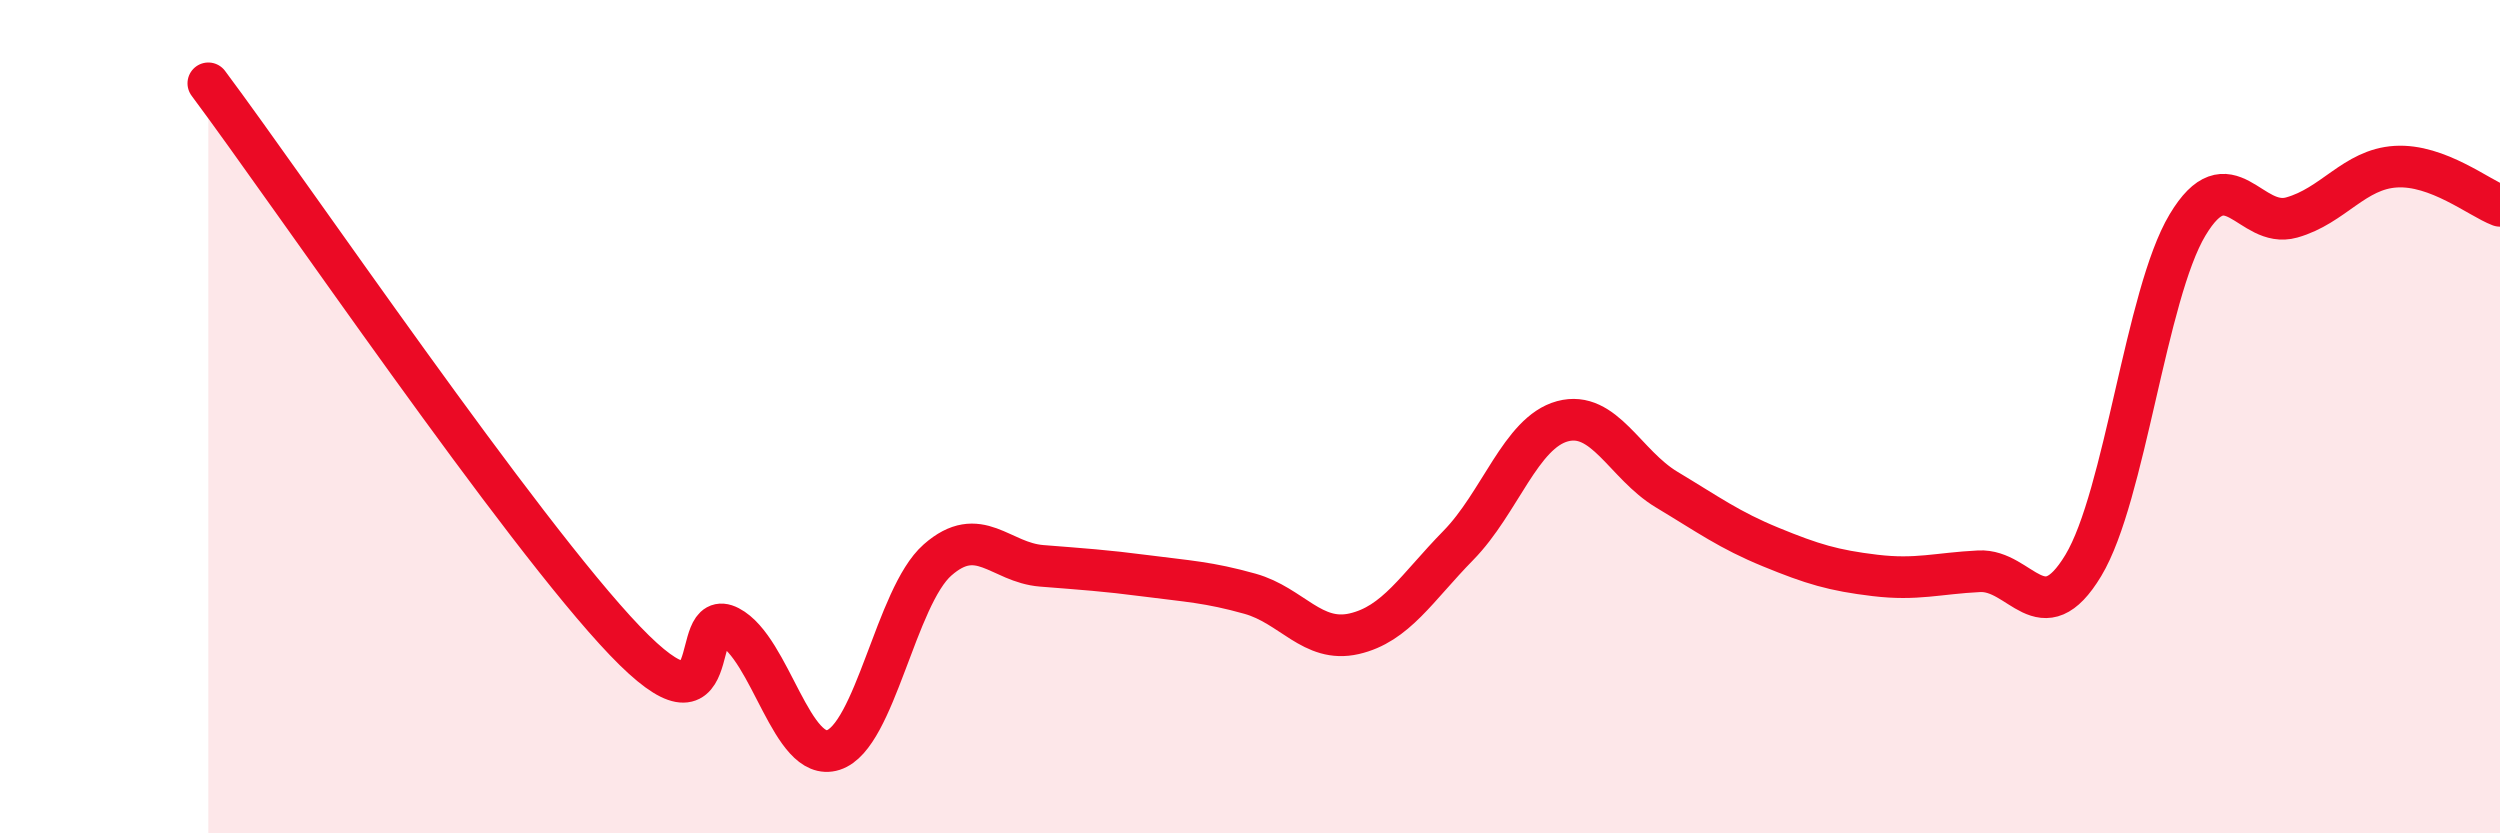
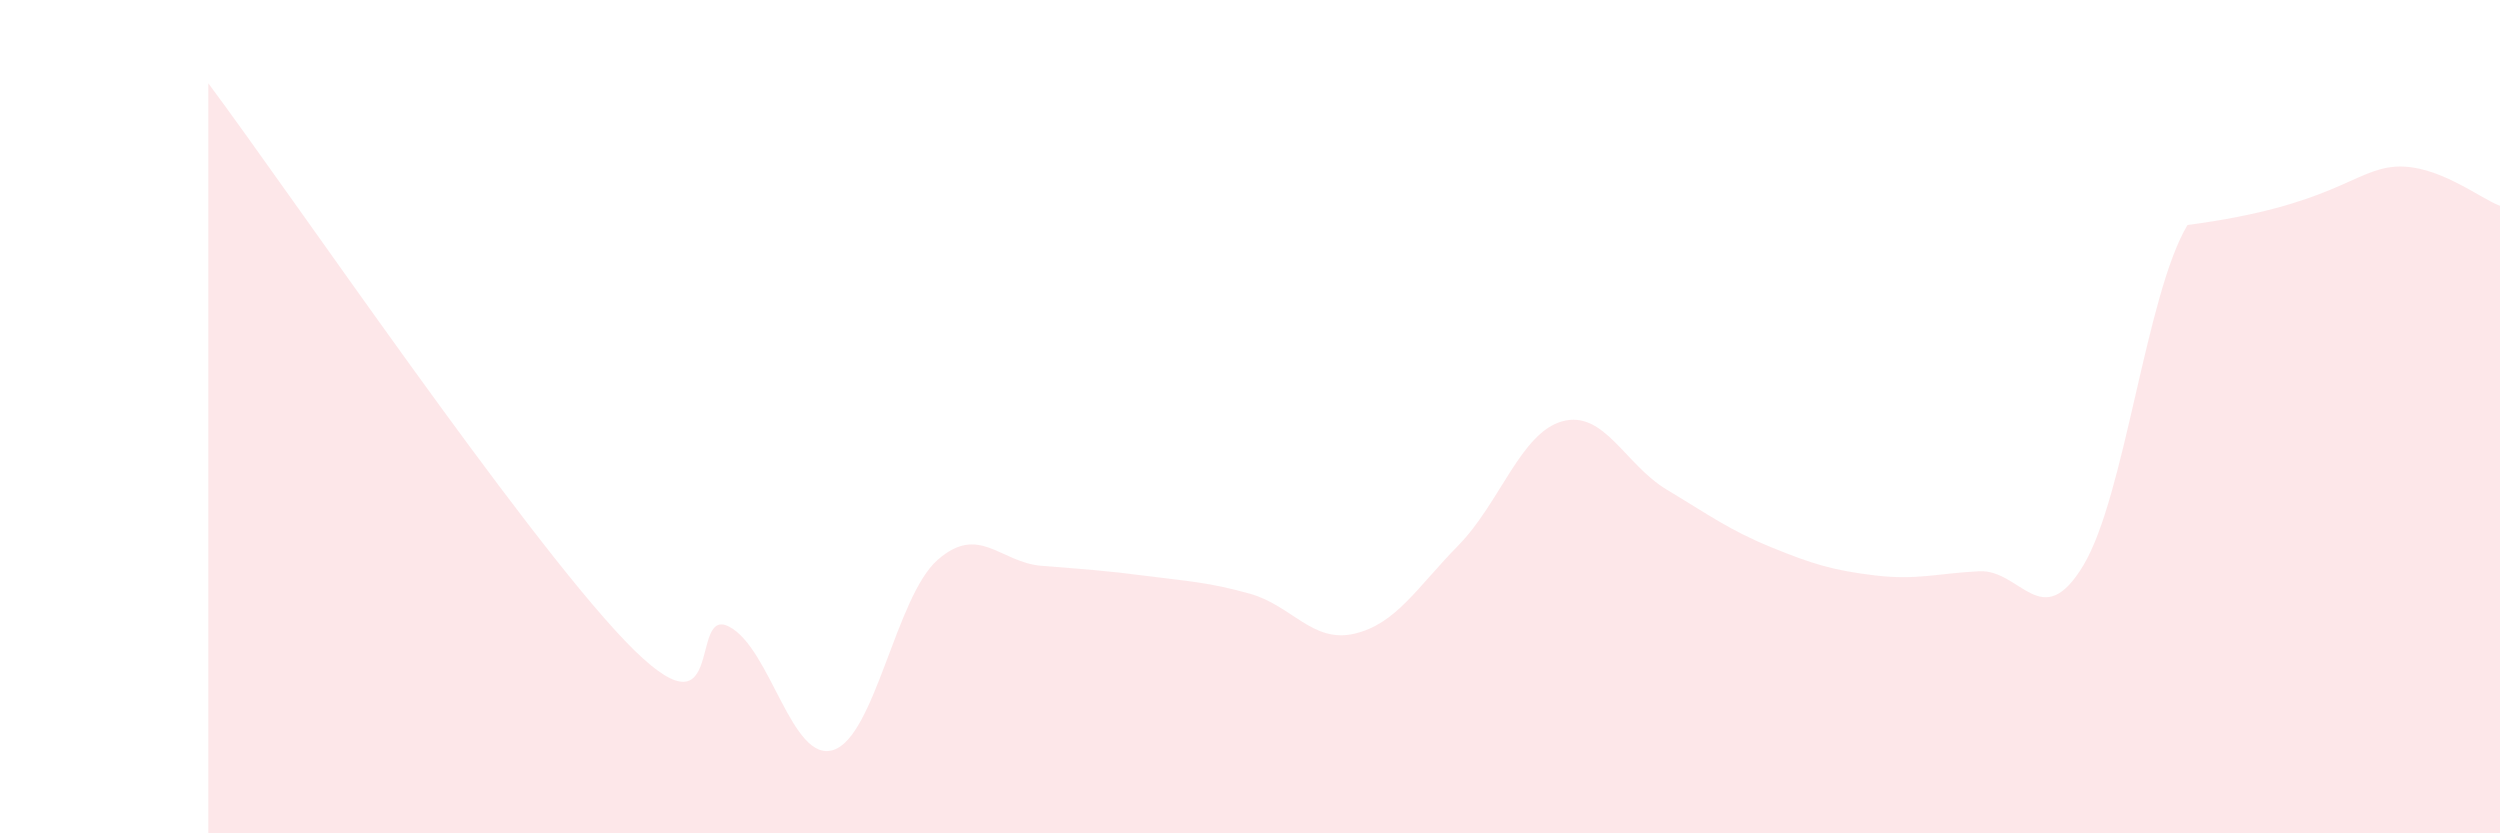
<svg xmlns="http://www.w3.org/2000/svg" width="60" height="20" viewBox="0 0 60 20">
-   <path d="M 5,2 C 7,4.68 12.5,12.77 15,15.38 C 17.5,17.99 16.5,14.52 17.5,15.04 C 18.5,15.56 19,18.32 20,18 C 21,17.68 21.5,14.32 22.5,13.44 C 23.5,12.56 24,13.5 25,13.58 C 26,13.66 26.5,13.69 27.5,13.82 C 28.5,13.95 29,13.97 30,14.25 C 31,14.53 31.5,15.44 32.5,15.21 C 33.5,14.98 34,14.11 35,13.09 C 36,12.07 36.5,10.38 37.5,10.11 C 38.5,9.84 39,11.15 40,11.75 C 41,12.35 41.5,12.72 42.5,13.13 C 43.5,13.54 44,13.69 45,13.81 C 46,13.93 46.5,13.76 47.5,13.71 C 48.5,13.66 49,15.23 50,13.57 C 51,11.91 51.5,7.07 52.5,5.4 C 53.5,3.73 54,5.5 55,5.22 C 56,4.94 56.5,4.06 57.5,4 C 58.5,3.94 59.5,4.75 60,4.94L60 20L5 20Z" fill="#EB0A25" opacity="0.1" stroke-linecap="round" stroke-linejoin="round" />
-   <path d="M 5,2 C 7,4.68 12.5,12.77 15,15.38 C 17.5,17.99 16.5,14.52 17.5,15.04 C 18.5,15.56 19,18.32 20,18 C 21,17.68 21.5,14.32 22.5,13.44 C 23.5,12.56 24,13.5 25,13.58 C 26,13.66 26.5,13.69 27.5,13.82 C 28.5,13.95 29,13.97 30,14.25 C 31,14.53 31.5,15.44 32.5,15.21 C 33.5,14.98 34,14.11 35,13.09 C 36,12.07 36.5,10.38 37.5,10.11 C 38.5,9.84 39,11.15 40,11.75 C 41,12.35 41.5,12.72 42.5,13.13 C 43.5,13.54 44,13.69 45,13.81 C 46,13.93 46.5,13.76 47.5,13.71 C 48.5,13.66 49,15.23 50,13.57 C 51,11.91 51.5,7.07 52.5,5.4 C 53.5,3.73 54,5.5 55,5.22 C 56,4.94 56.5,4.06 57.5,4 C 58.5,3.94 59.5,4.75 60,4.94" stroke="#EB0A25" stroke-width="1" fill="none" stroke-linecap="round" stroke-linejoin="round" />
+   <path d="M 5,2 C 7,4.68 12.5,12.77 15,15.38 C 17.5,17.99 16.5,14.52 17.5,15.04 C 18.5,15.56 19,18.32 20,18 C 21,17.68 21.5,14.32 22.5,13.44 C 23.5,12.56 24,13.5 25,13.58 C 26,13.66 26.5,13.69 27.5,13.82 C 28.5,13.95 29,13.97 30,14.25 C 31,14.53 31.5,15.44 32.5,15.21 C 33.5,14.98 34,14.11 35,13.09 C 36,12.07 36.5,10.38 37.5,10.11 C 38.5,9.84 39,11.15 40,11.75 C 41,12.35 41.5,12.72 42.5,13.13 C 43.5,13.54 44,13.69 45,13.81 C 46,13.93 46.5,13.76 47.5,13.71 C 48.5,13.66 49,15.23 50,13.57 C 51,11.91 51.5,7.07 52.5,5.4 C 56,4.94 56.5,4.06 57.5,4 C 58.5,3.94 59.5,4.75 60,4.94L60 20L5 20Z" fill="#EB0A25" opacity="0.1" stroke-linecap="round" stroke-linejoin="round" />
</svg>